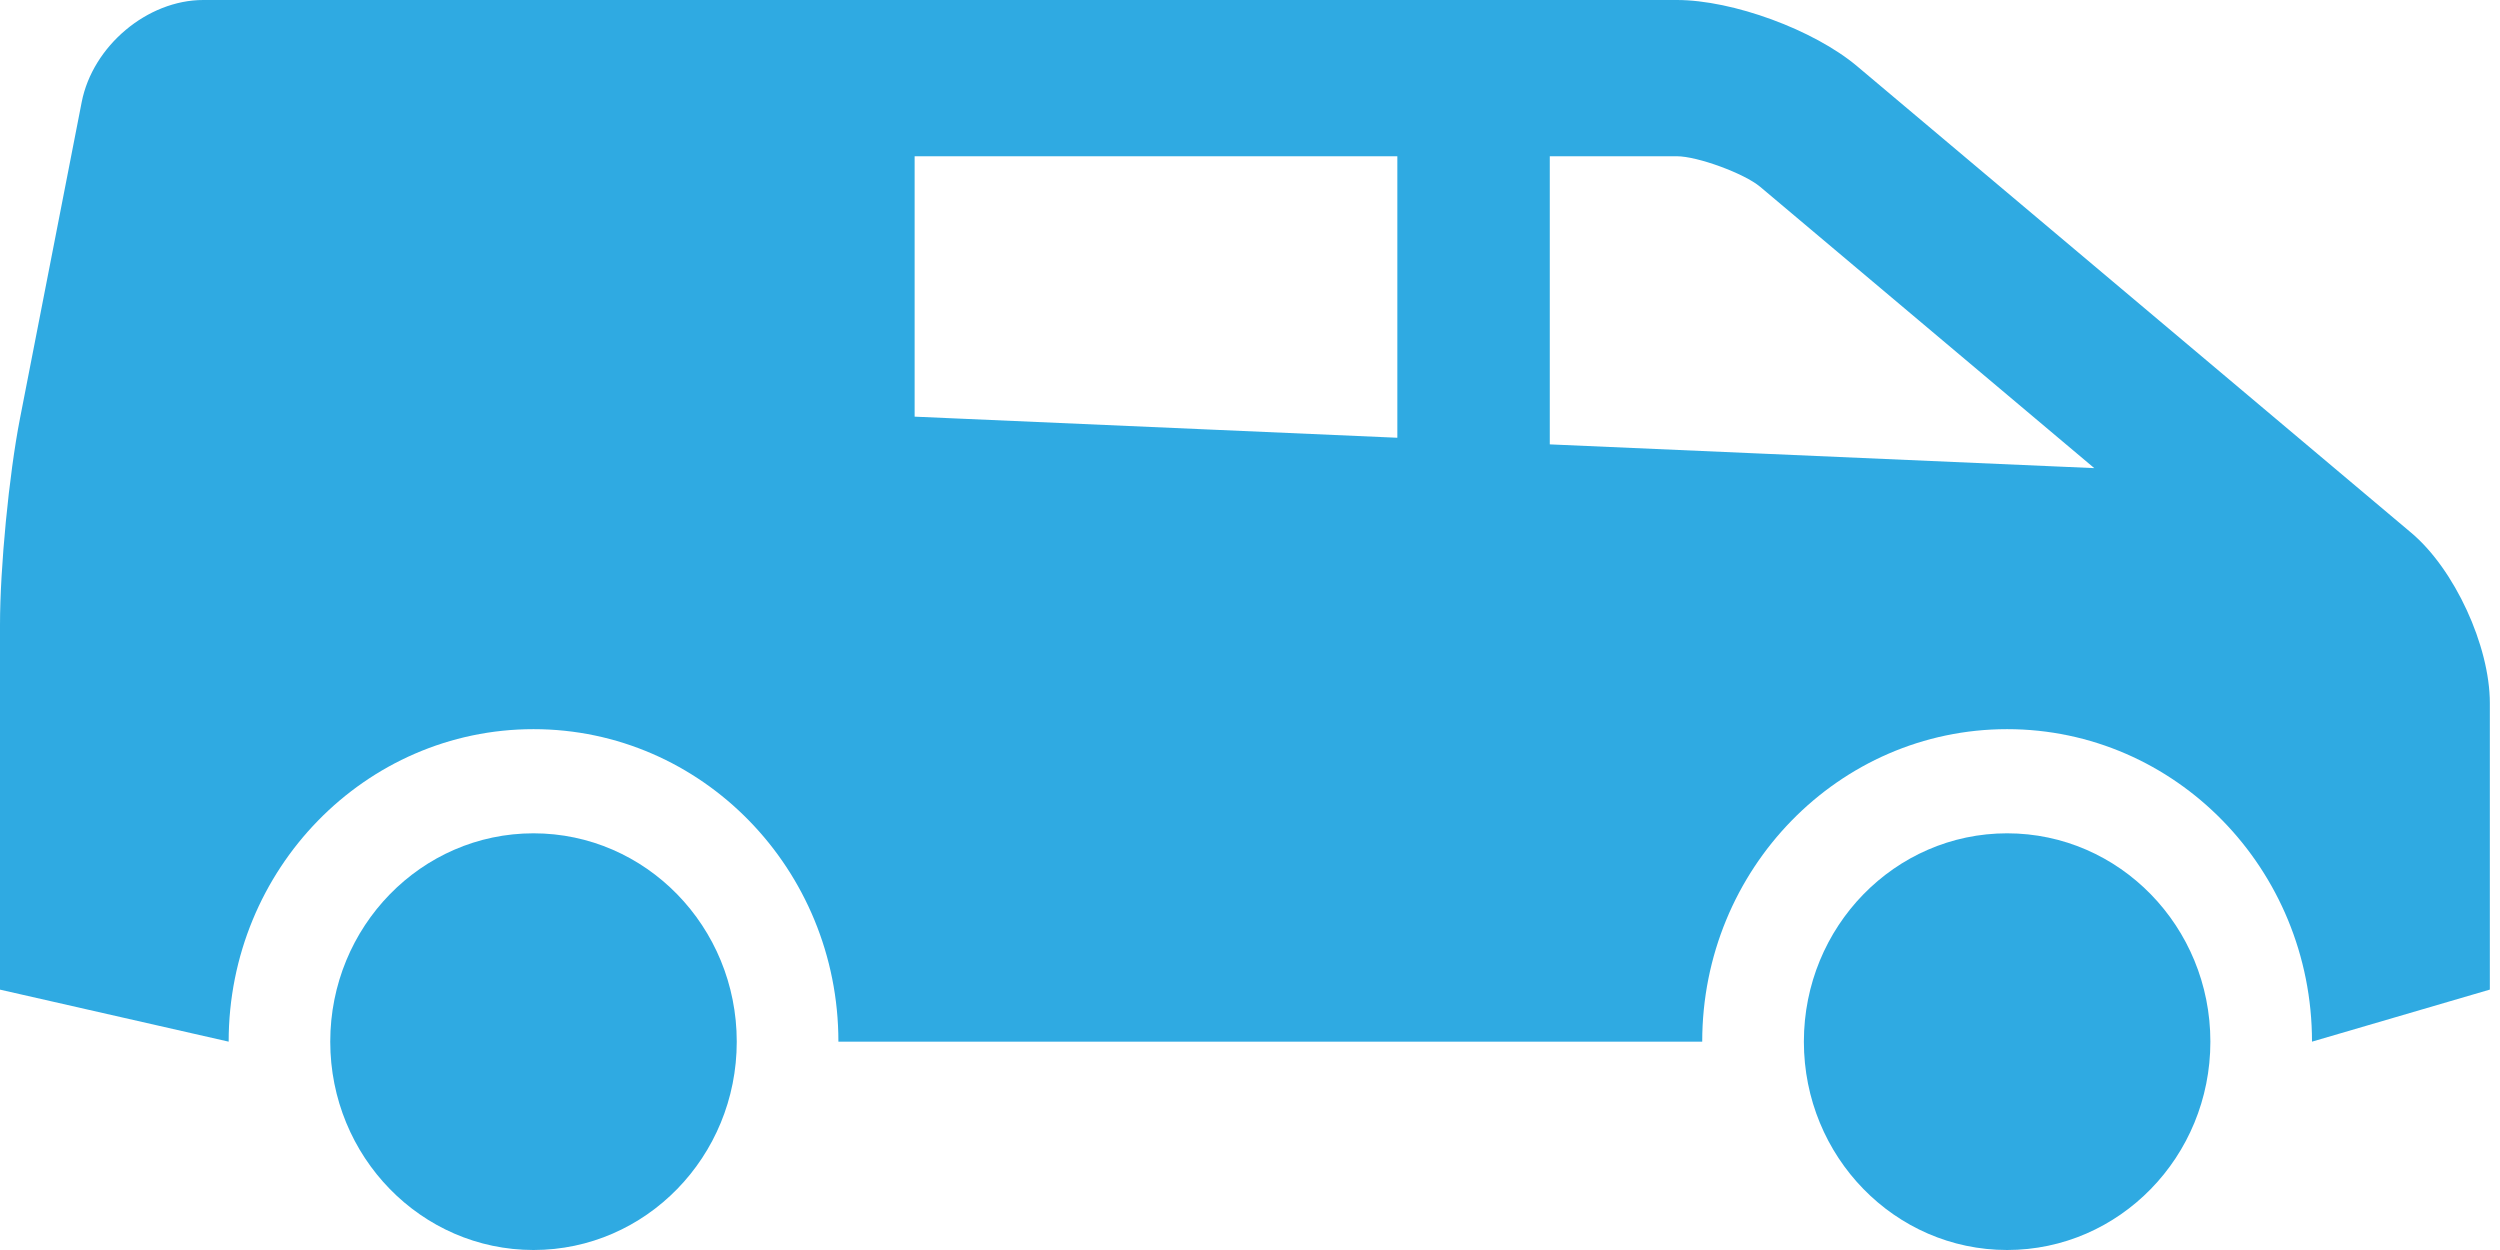
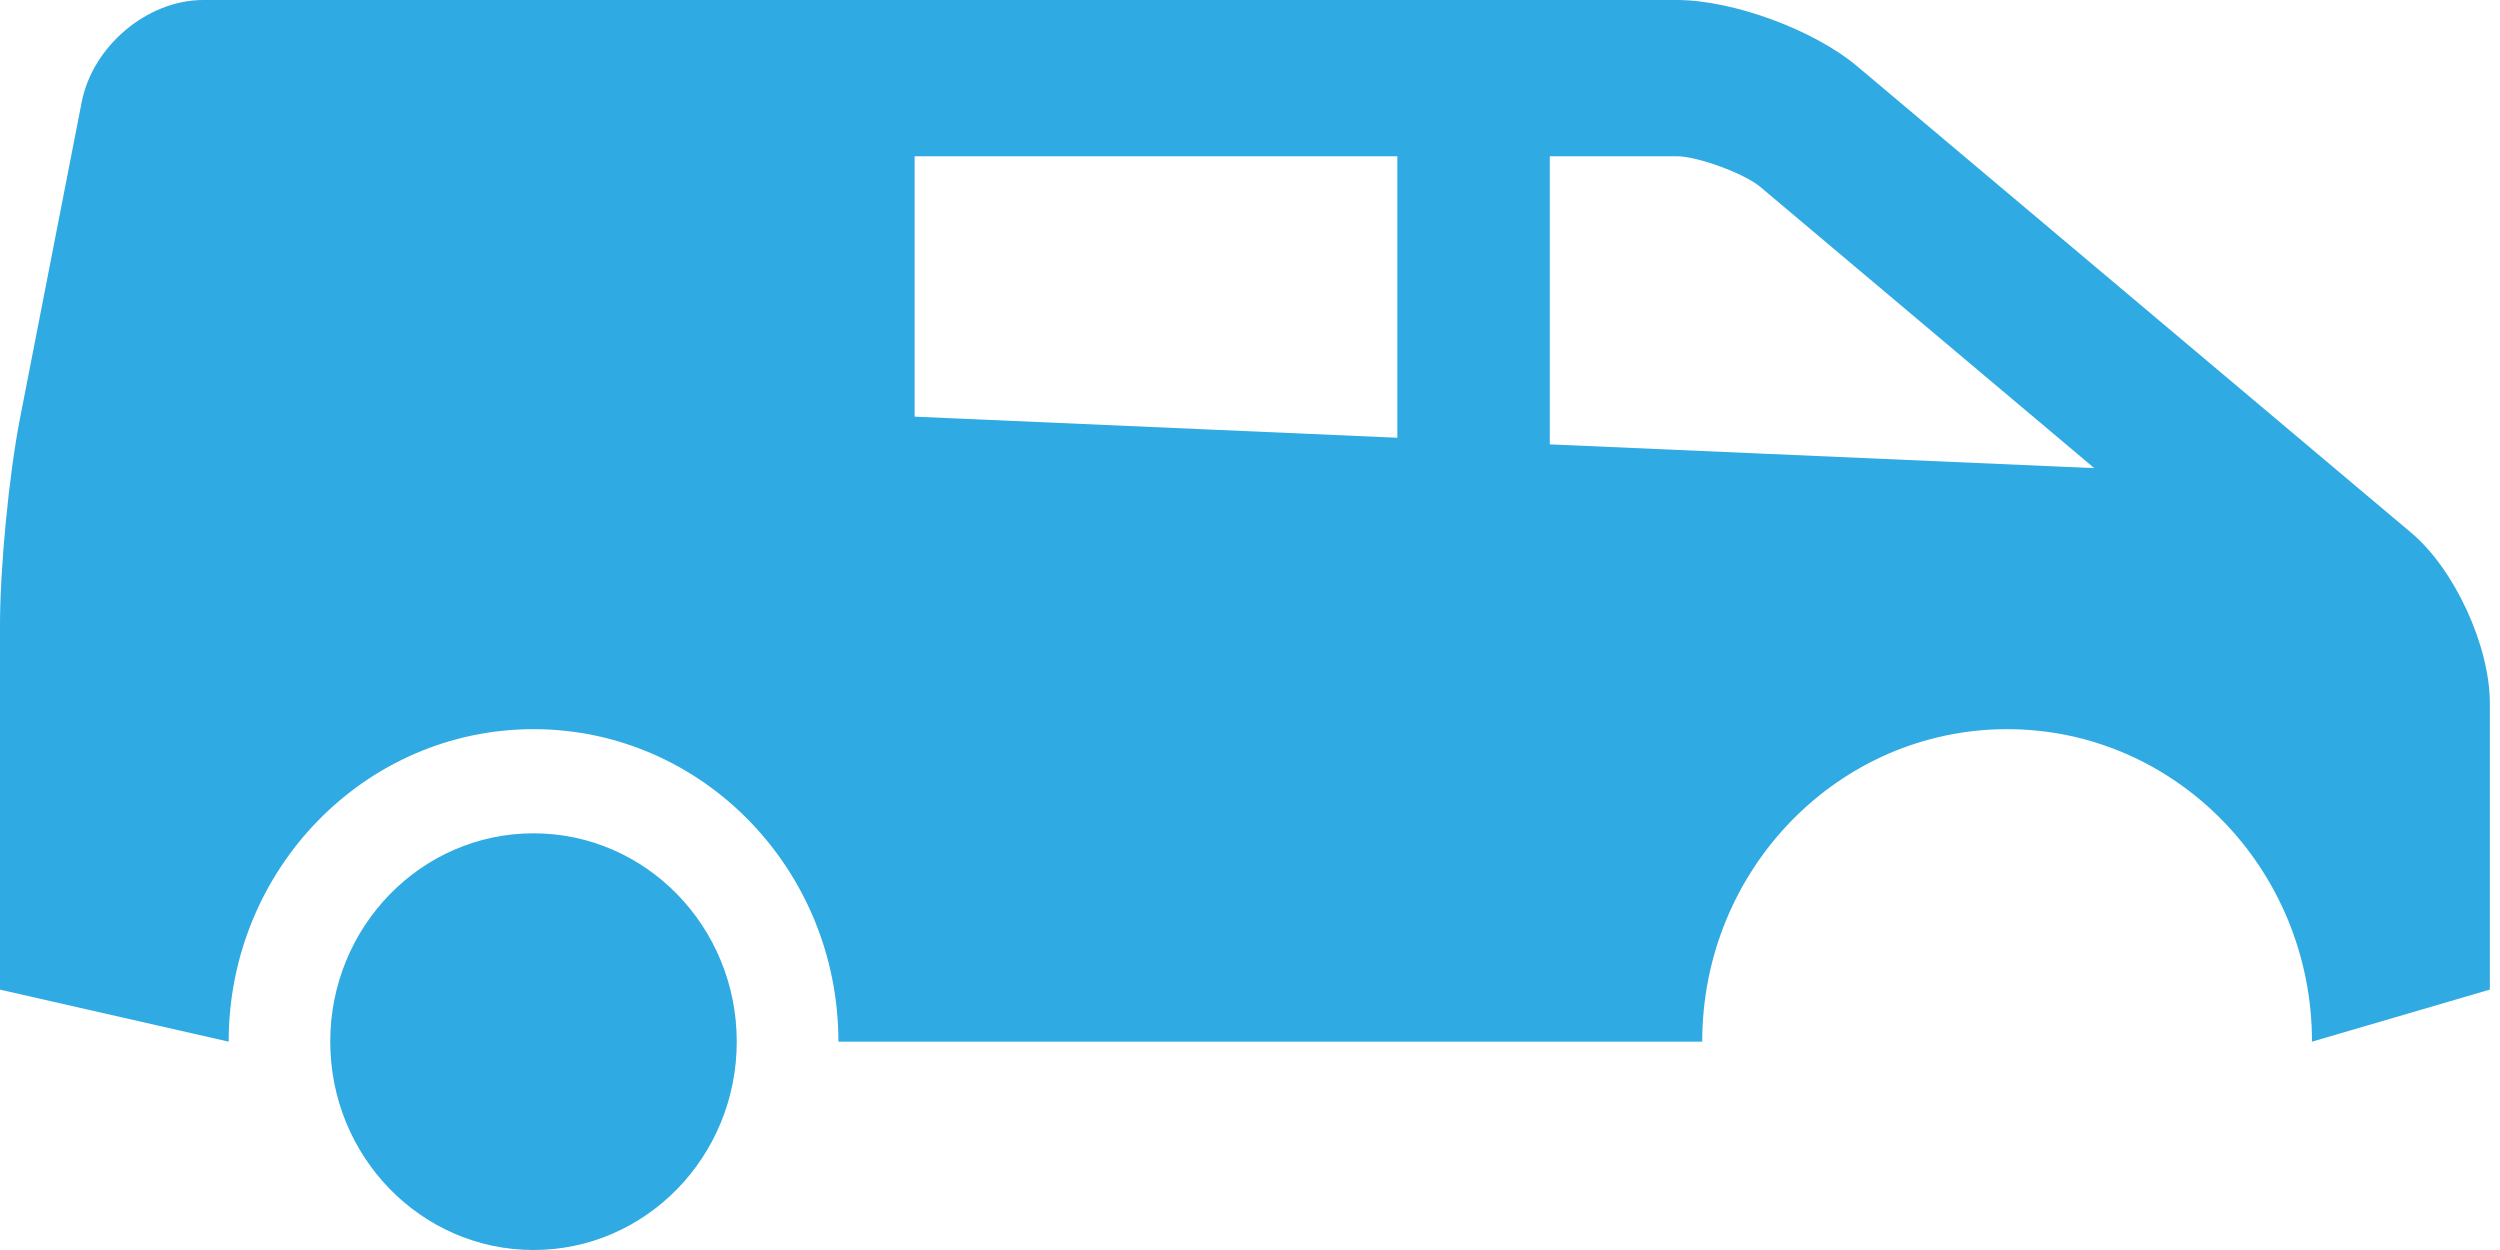
<svg xmlns="http://www.w3.org/2000/svg" width="80" height="40" viewBox="0 0 80 40" fill="none">
  <path d="M77.162 17.051L59.424 2.116C58.041 0.953 55.447 0 53.658 0H6.504C4.715 0 2.965 1.471 2.614 3.268L0.638 13.398C0.287 15.196 0 18.167 0 20V31.668L7.317 33.333C7.317 27.811 11.685 23.333 17.073 23.333C22.461 23.333 26.829 27.811 26.829 33.333H54.471C54.471 27.811 58.84 23.333 64.228 23.333C69.615 23.333 73.984 27.811 73.984 33.333L79.675 31.667V22.5C79.675 20.667 78.544 18.214 77.162 17.051ZM44.715 14.008L29.268 13.333V5H44.715V14.008ZM49.593 14.22V5H53.658C54.319 5 55.816 5.549 56.327 5.979L67.017 14.98L49.593 14.22Z" fill="#2FAAE2" />
  <path d="M17.072 40C20.665 40 23.576 37.015 23.576 33.333C23.576 29.651 20.665 26.666 17.072 26.666C13.48 26.666 10.568 29.651 10.568 33.333C10.568 37.015 13.48 40 17.072 40Z" fill="#2FAAE2" />
-   <path d="M64.228 40C67.82 40 70.732 37.015 70.732 33.333C70.732 29.651 67.82 26.666 64.228 26.666C60.636 26.666 57.724 29.651 57.724 33.333C57.724 37.015 60.636 40 64.228 40Z" fill="#2FAAE2" />
</svg>